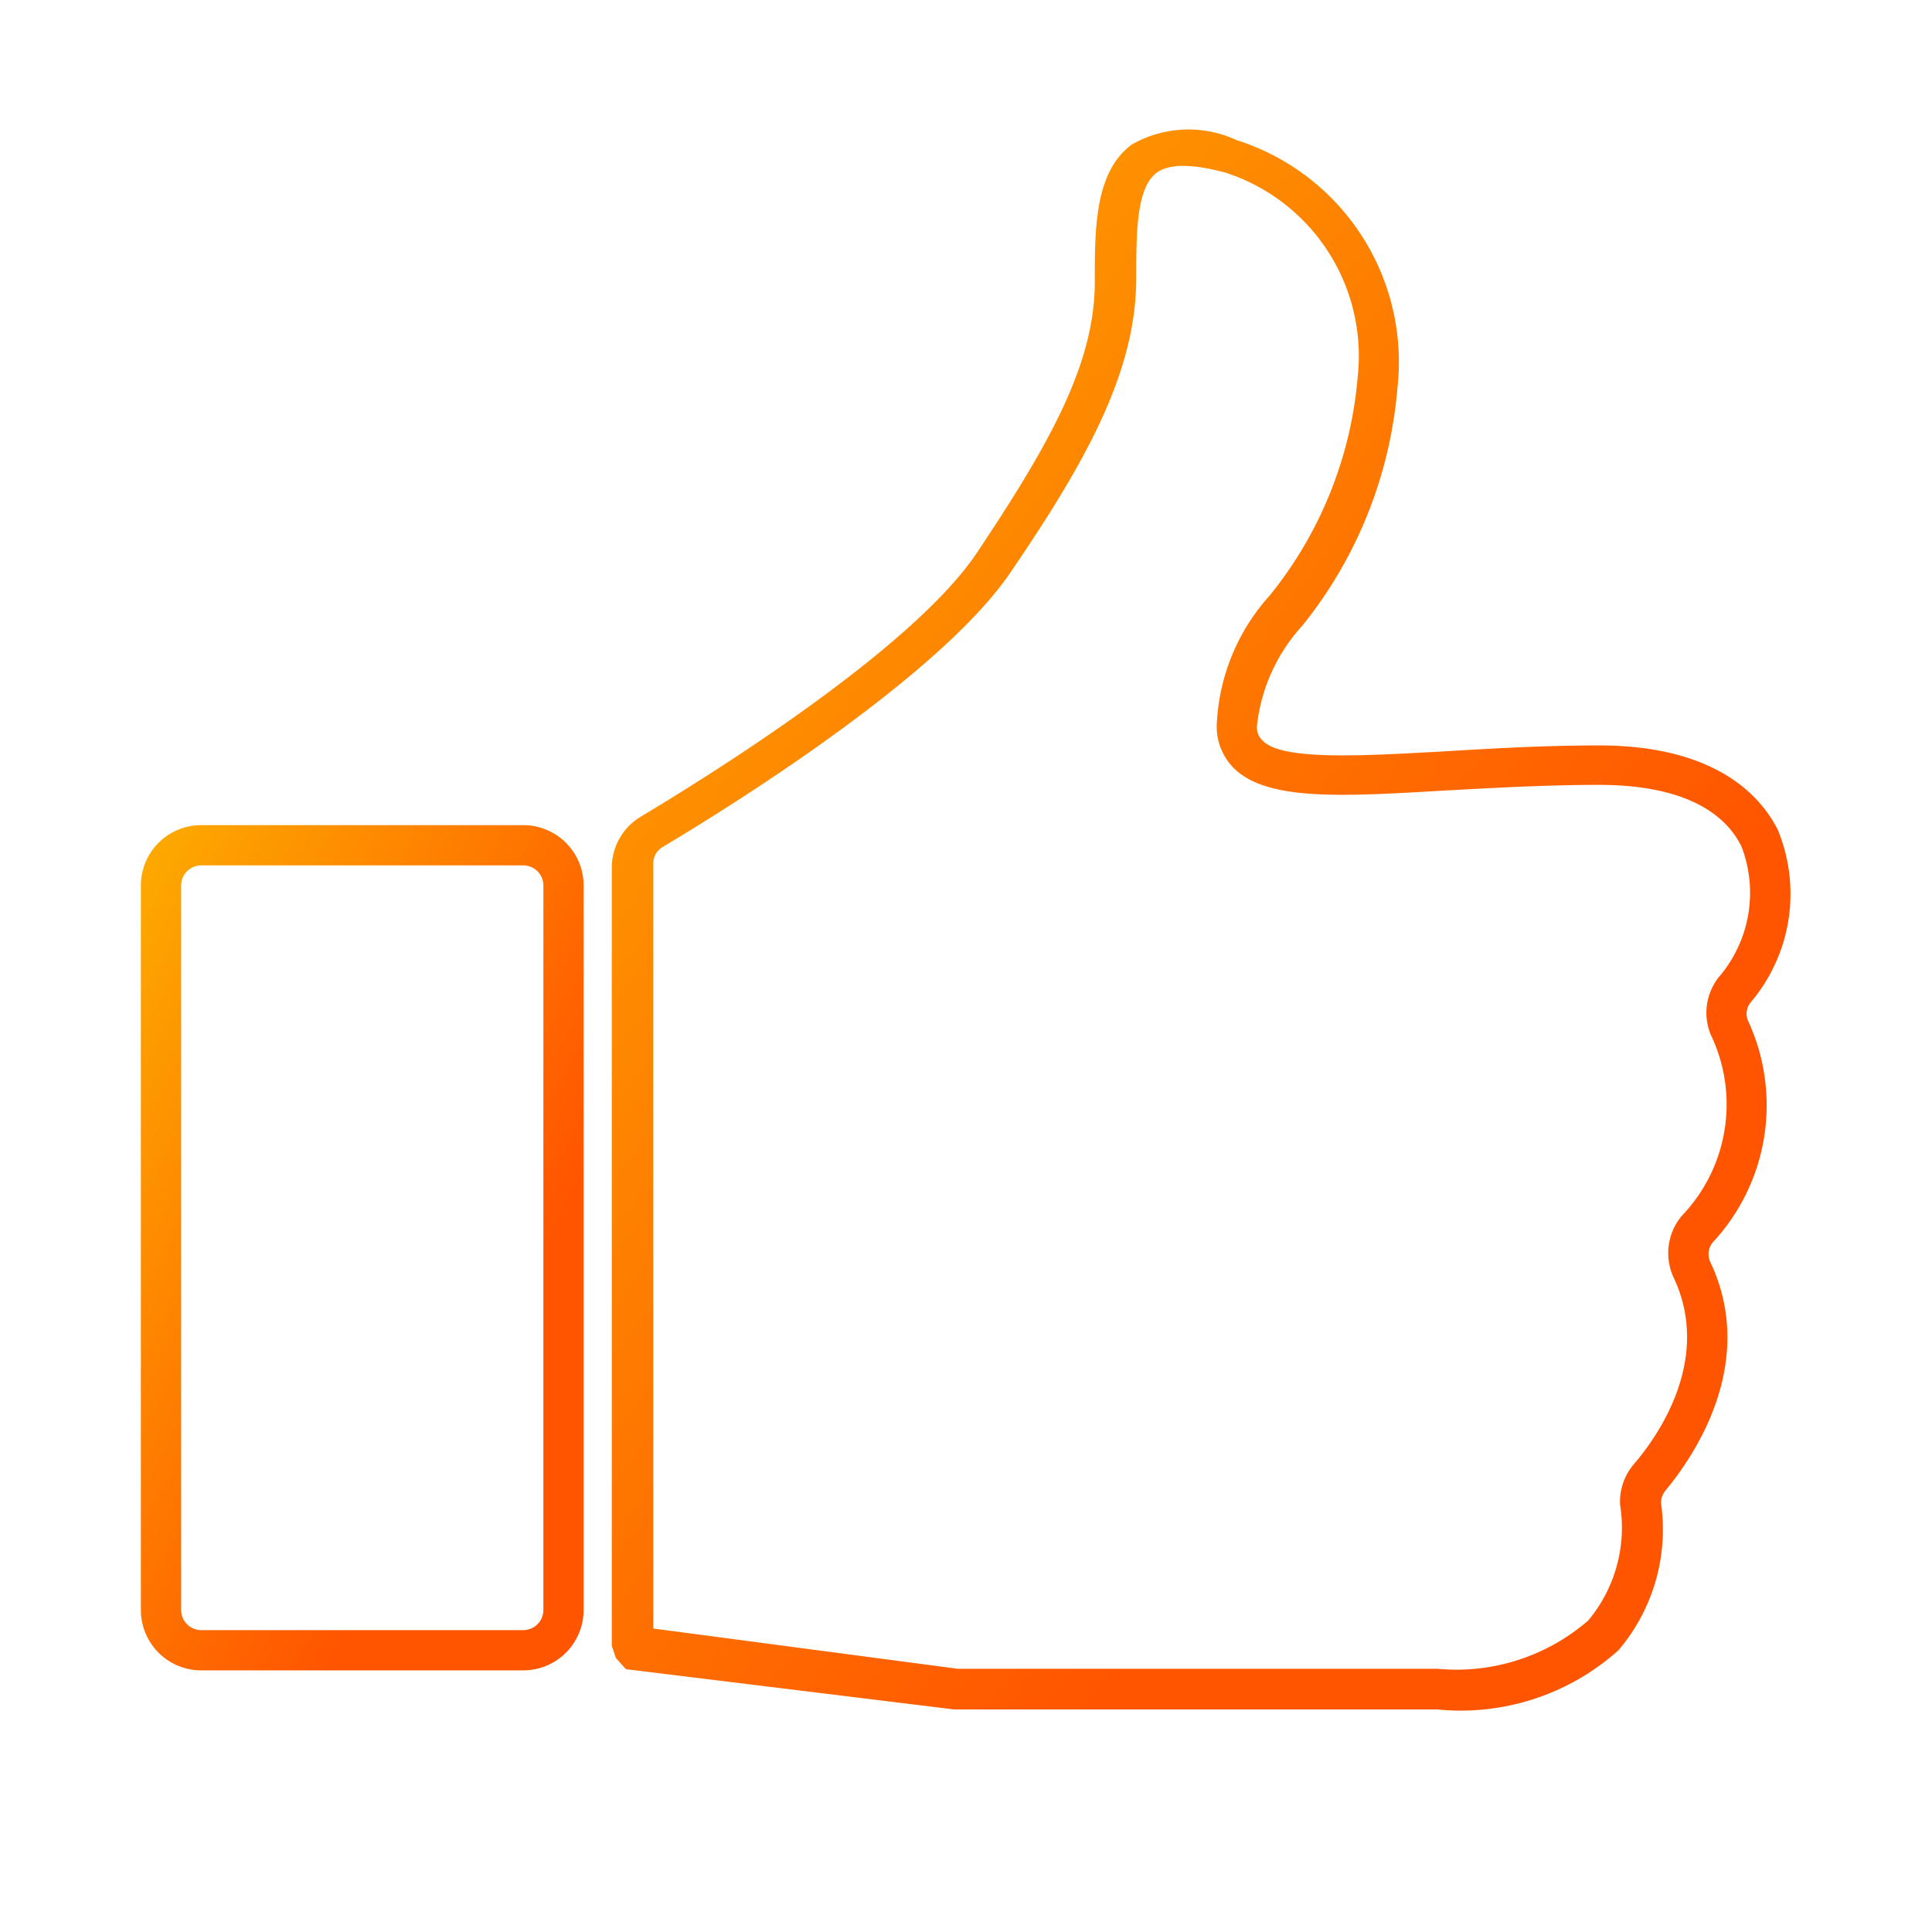
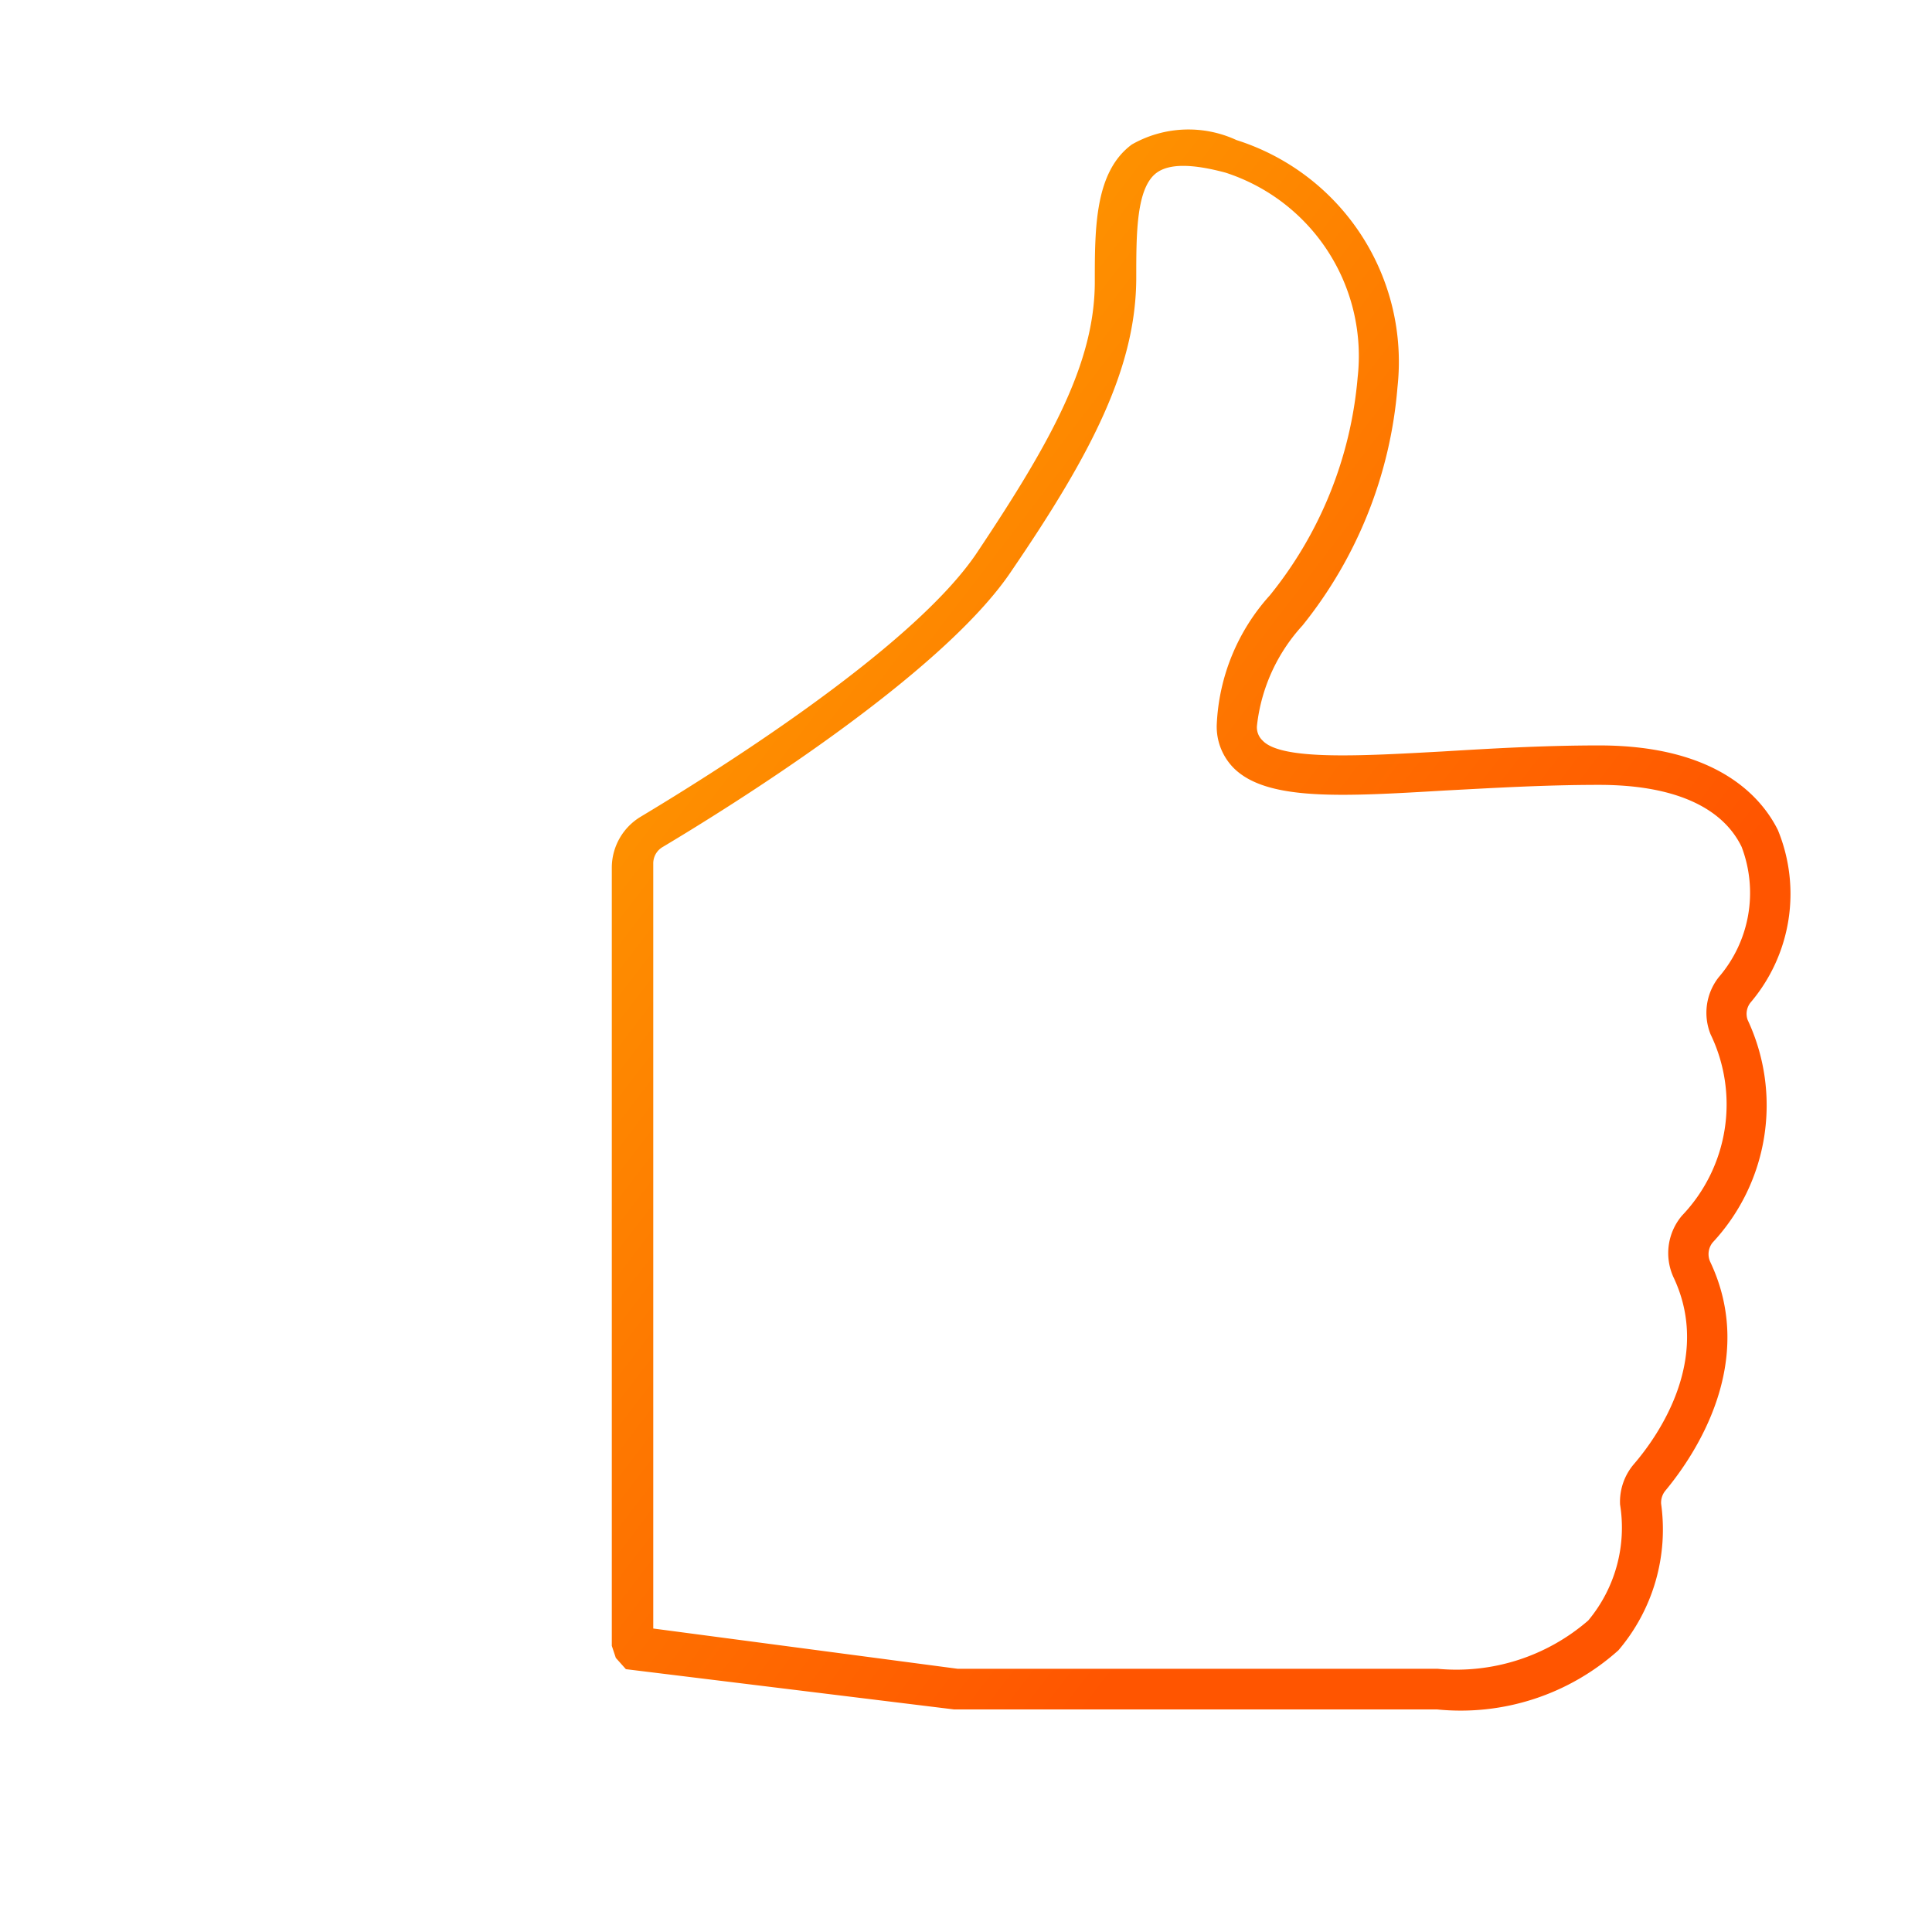
<svg xmlns="http://www.w3.org/2000/svg" fill="url(#gradient)" id="Laag_2" data-name="Laag 2" viewBox="0 0 48 48">
-   <path d="M13,20.5H5A1.5,1.5,0,0,0,3.5,22V40A1.5,1.5,0,0,0,5,41.5h8A1.5,1.5,0,0,0,14.5,40V22A1.5,1.5,0,0,0,13,20.5ZM13.5,40a.5.5,0,0,1-.5.5H5a.5.5,0,0,1-.5-.5V22a.5.5,0,0,1,.5-.5h8a.5.5,0,0,1,.5.5Z" />
  <path d="M34.72,9.62a5.78,5.78,0,0,0-4-6.14,2.84,2.84,0,0,0-2.6.11c-.92.68-.92,2.07-.92,3.41,0,2-1.07,3.95-2.92,6.72-1.63,2.45-6.81,5.64-8.36,6.57a1.48,1.48,0,0,0-.72,1.28V40.89l.1.3.25.28,8.15,1h12A5.87,5.87,0,0,0,40.21,41a4.63,4.63,0,0,0,1.06-3.64.47.47,0,0,1,.11-.33c.73-.88,2.29-3.19,1.11-5.68a.46.46,0,0,1,.06-.48,5,5,0,0,0,.87-5.53.45.45,0,0,1,.07-.43,4.17,4.17,0,0,0,.68-4.29c-.39-.78-1.47-2.1-4.44-2.1-1.4,0-2.72.08-3.89.15-2,.11-4,.23-4.47-.27a.45.45,0,0,1-.14-.38,4.4,4.4,0,0,1,1.13-2.48A10.84,10.84,0,0,0,34.72,9.62ZM30.23,18a1.46,1.46,0,0,0,.45,1.11c.84.79,2.68.68,5.22.53,1.15-.06,2.46-.14,3.83-.14,1.82,0,3.05.53,3.54,1.54a3.21,3.21,0,0,1-.57,3.24,1.43,1.43,0,0,0-.2,1.42,4,4,0,0,1-.71,4.5,1.44,1.44,0,0,0-.2,1.56c.93,2-.37,3.89-1,4.62a1.44,1.44,0,0,0-.34,1,3.6,3.6,0,0,1-.79,2.88,5,5,0,0,1-3.75,1.2H23.79l-7.56-1v-19a.47.47,0,0,1,.24-.42c1.59-.95,6.93-4.25,8.67-6.87,2-2.93,3.09-5.06,3.09-7.28,0-1.09,0-2.23.51-2.6.32-.23.89-.22,1.71,0a4.79,4.79,0,0,1,3.28,5.09,9.94,9.94,0,0,1-2.18,5.41A5.12,5.12,0,0,0,30.23,18Z" />
  <defs>
    <linearGradient id="gradient" x1="0%" y1="0%" x2="100%" y2="0%" gradientTransform="rotate(45)">
      <stop offset="0%" stop-color="#FDAC00" />
      <stop offset="100%" stop-color="#FF5500 " />
    </linearGradient>
  </defs>
</svg>